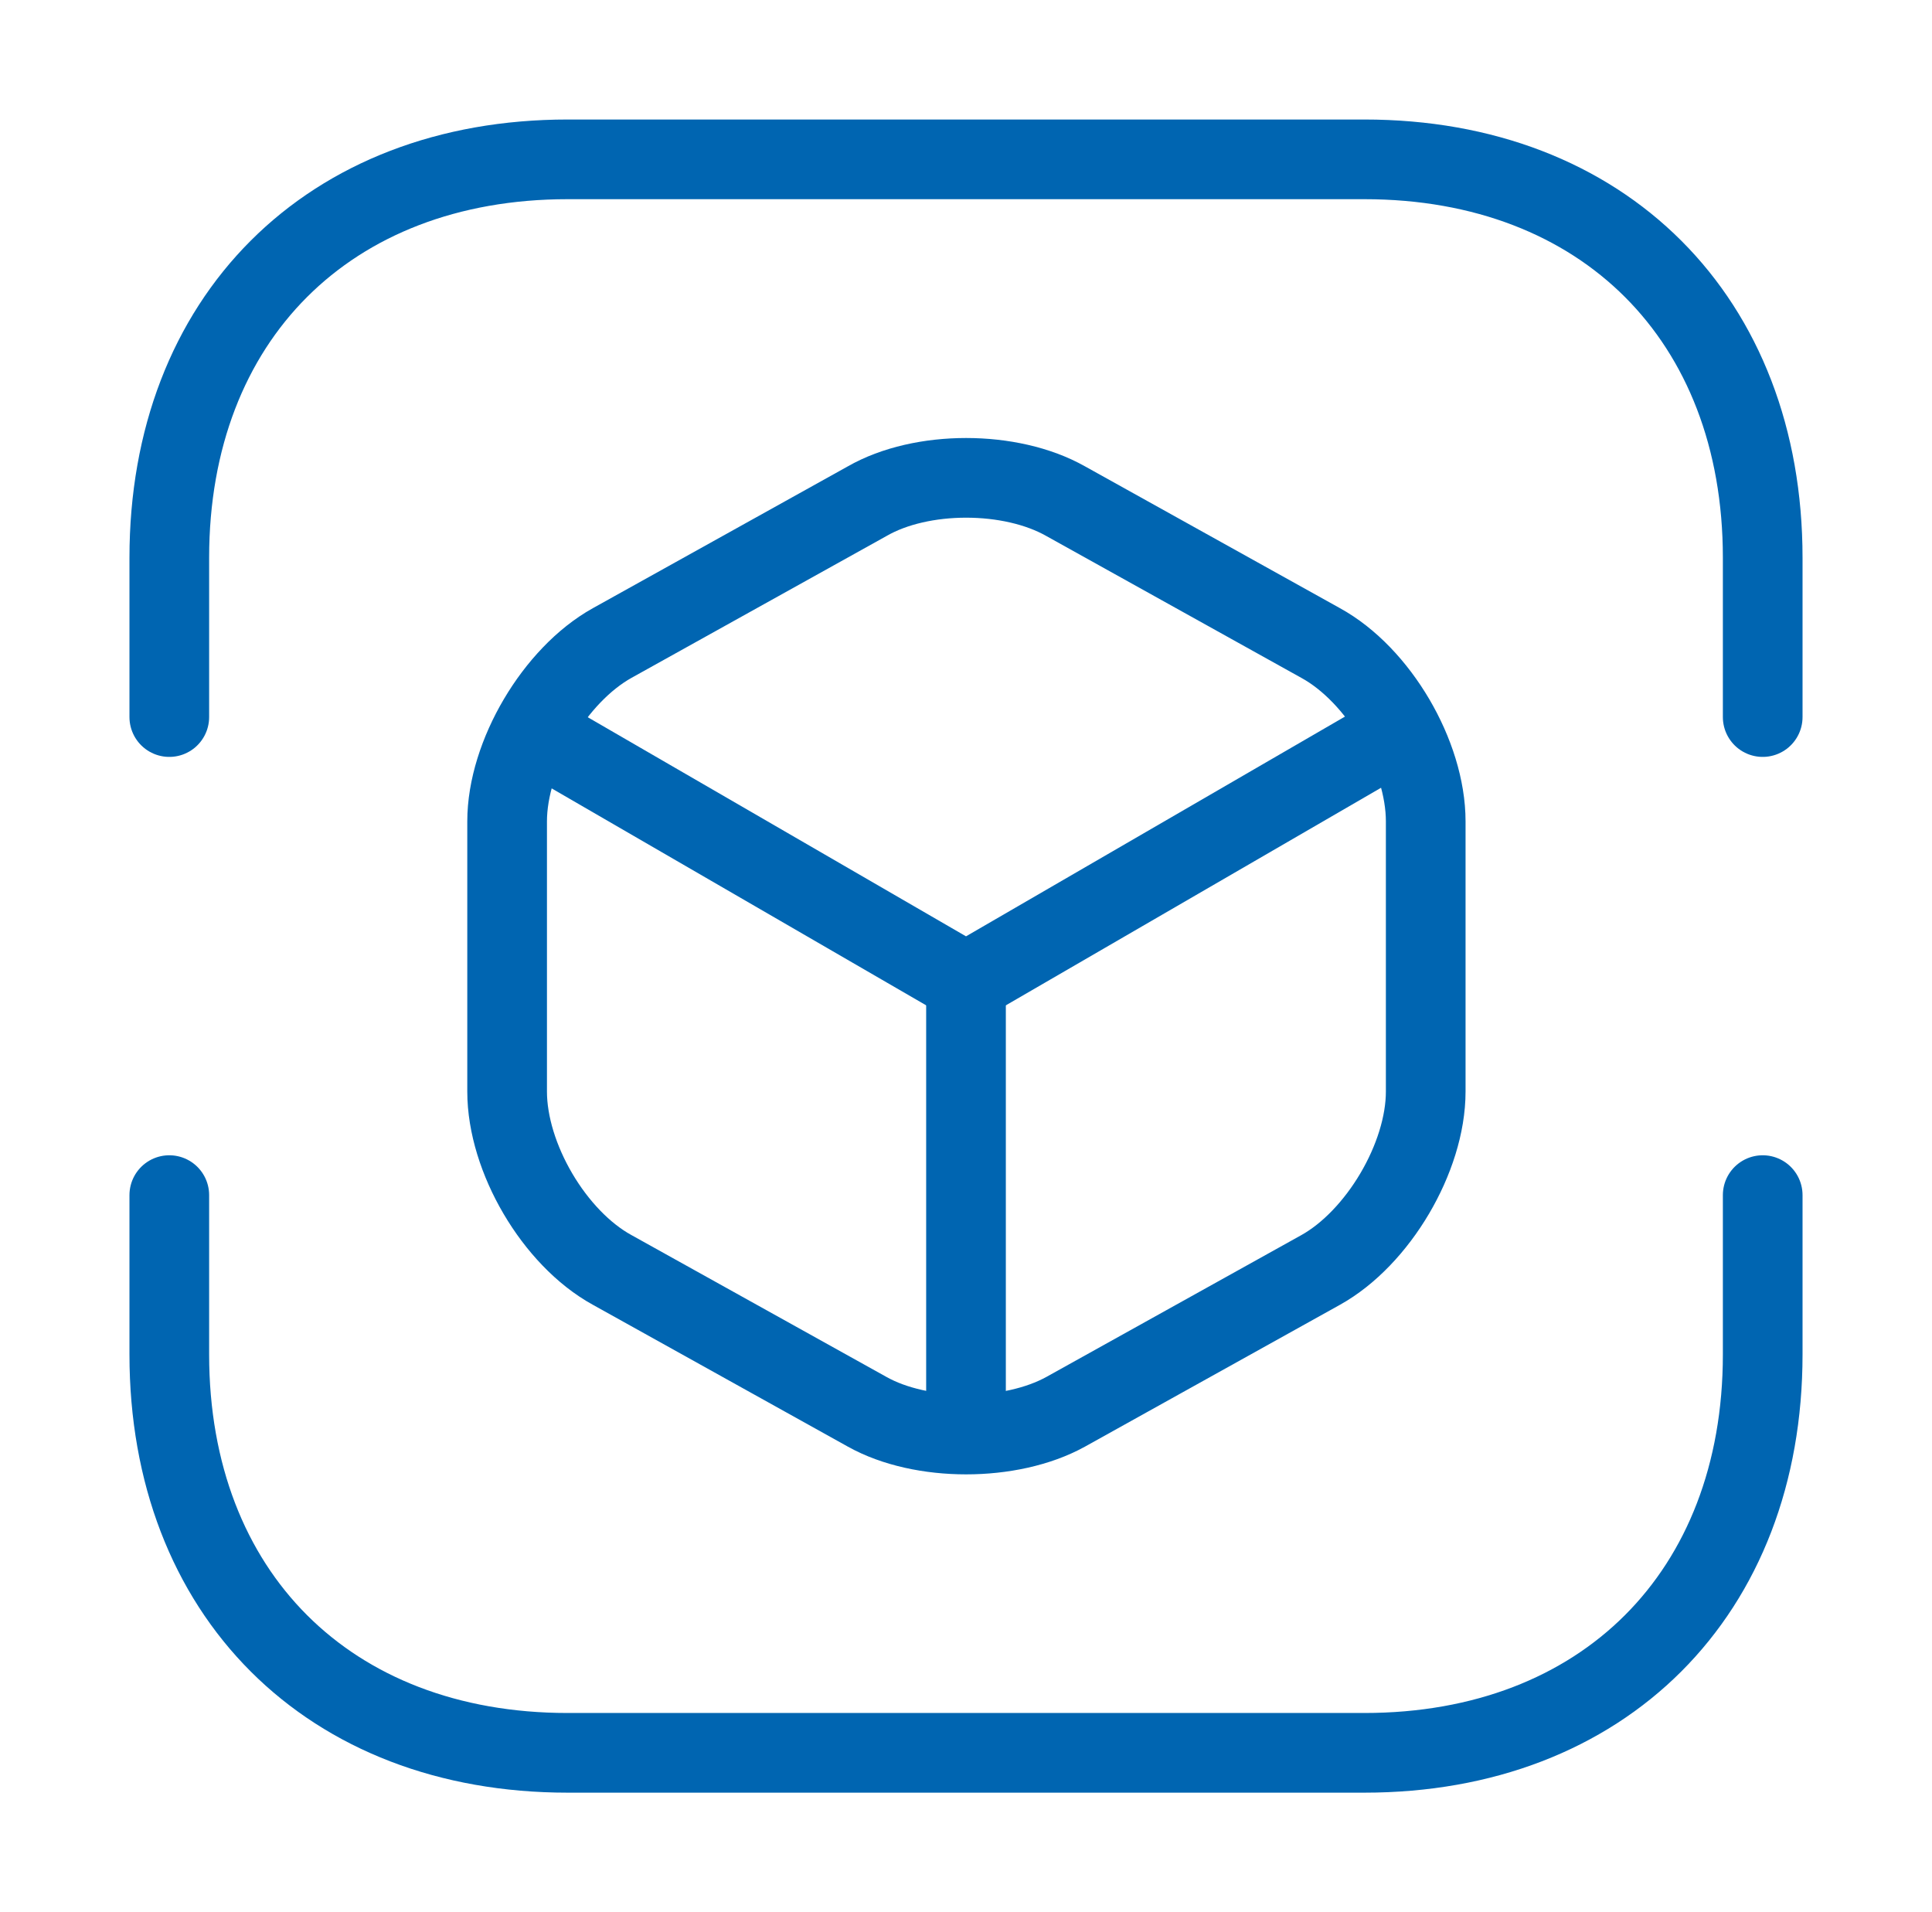
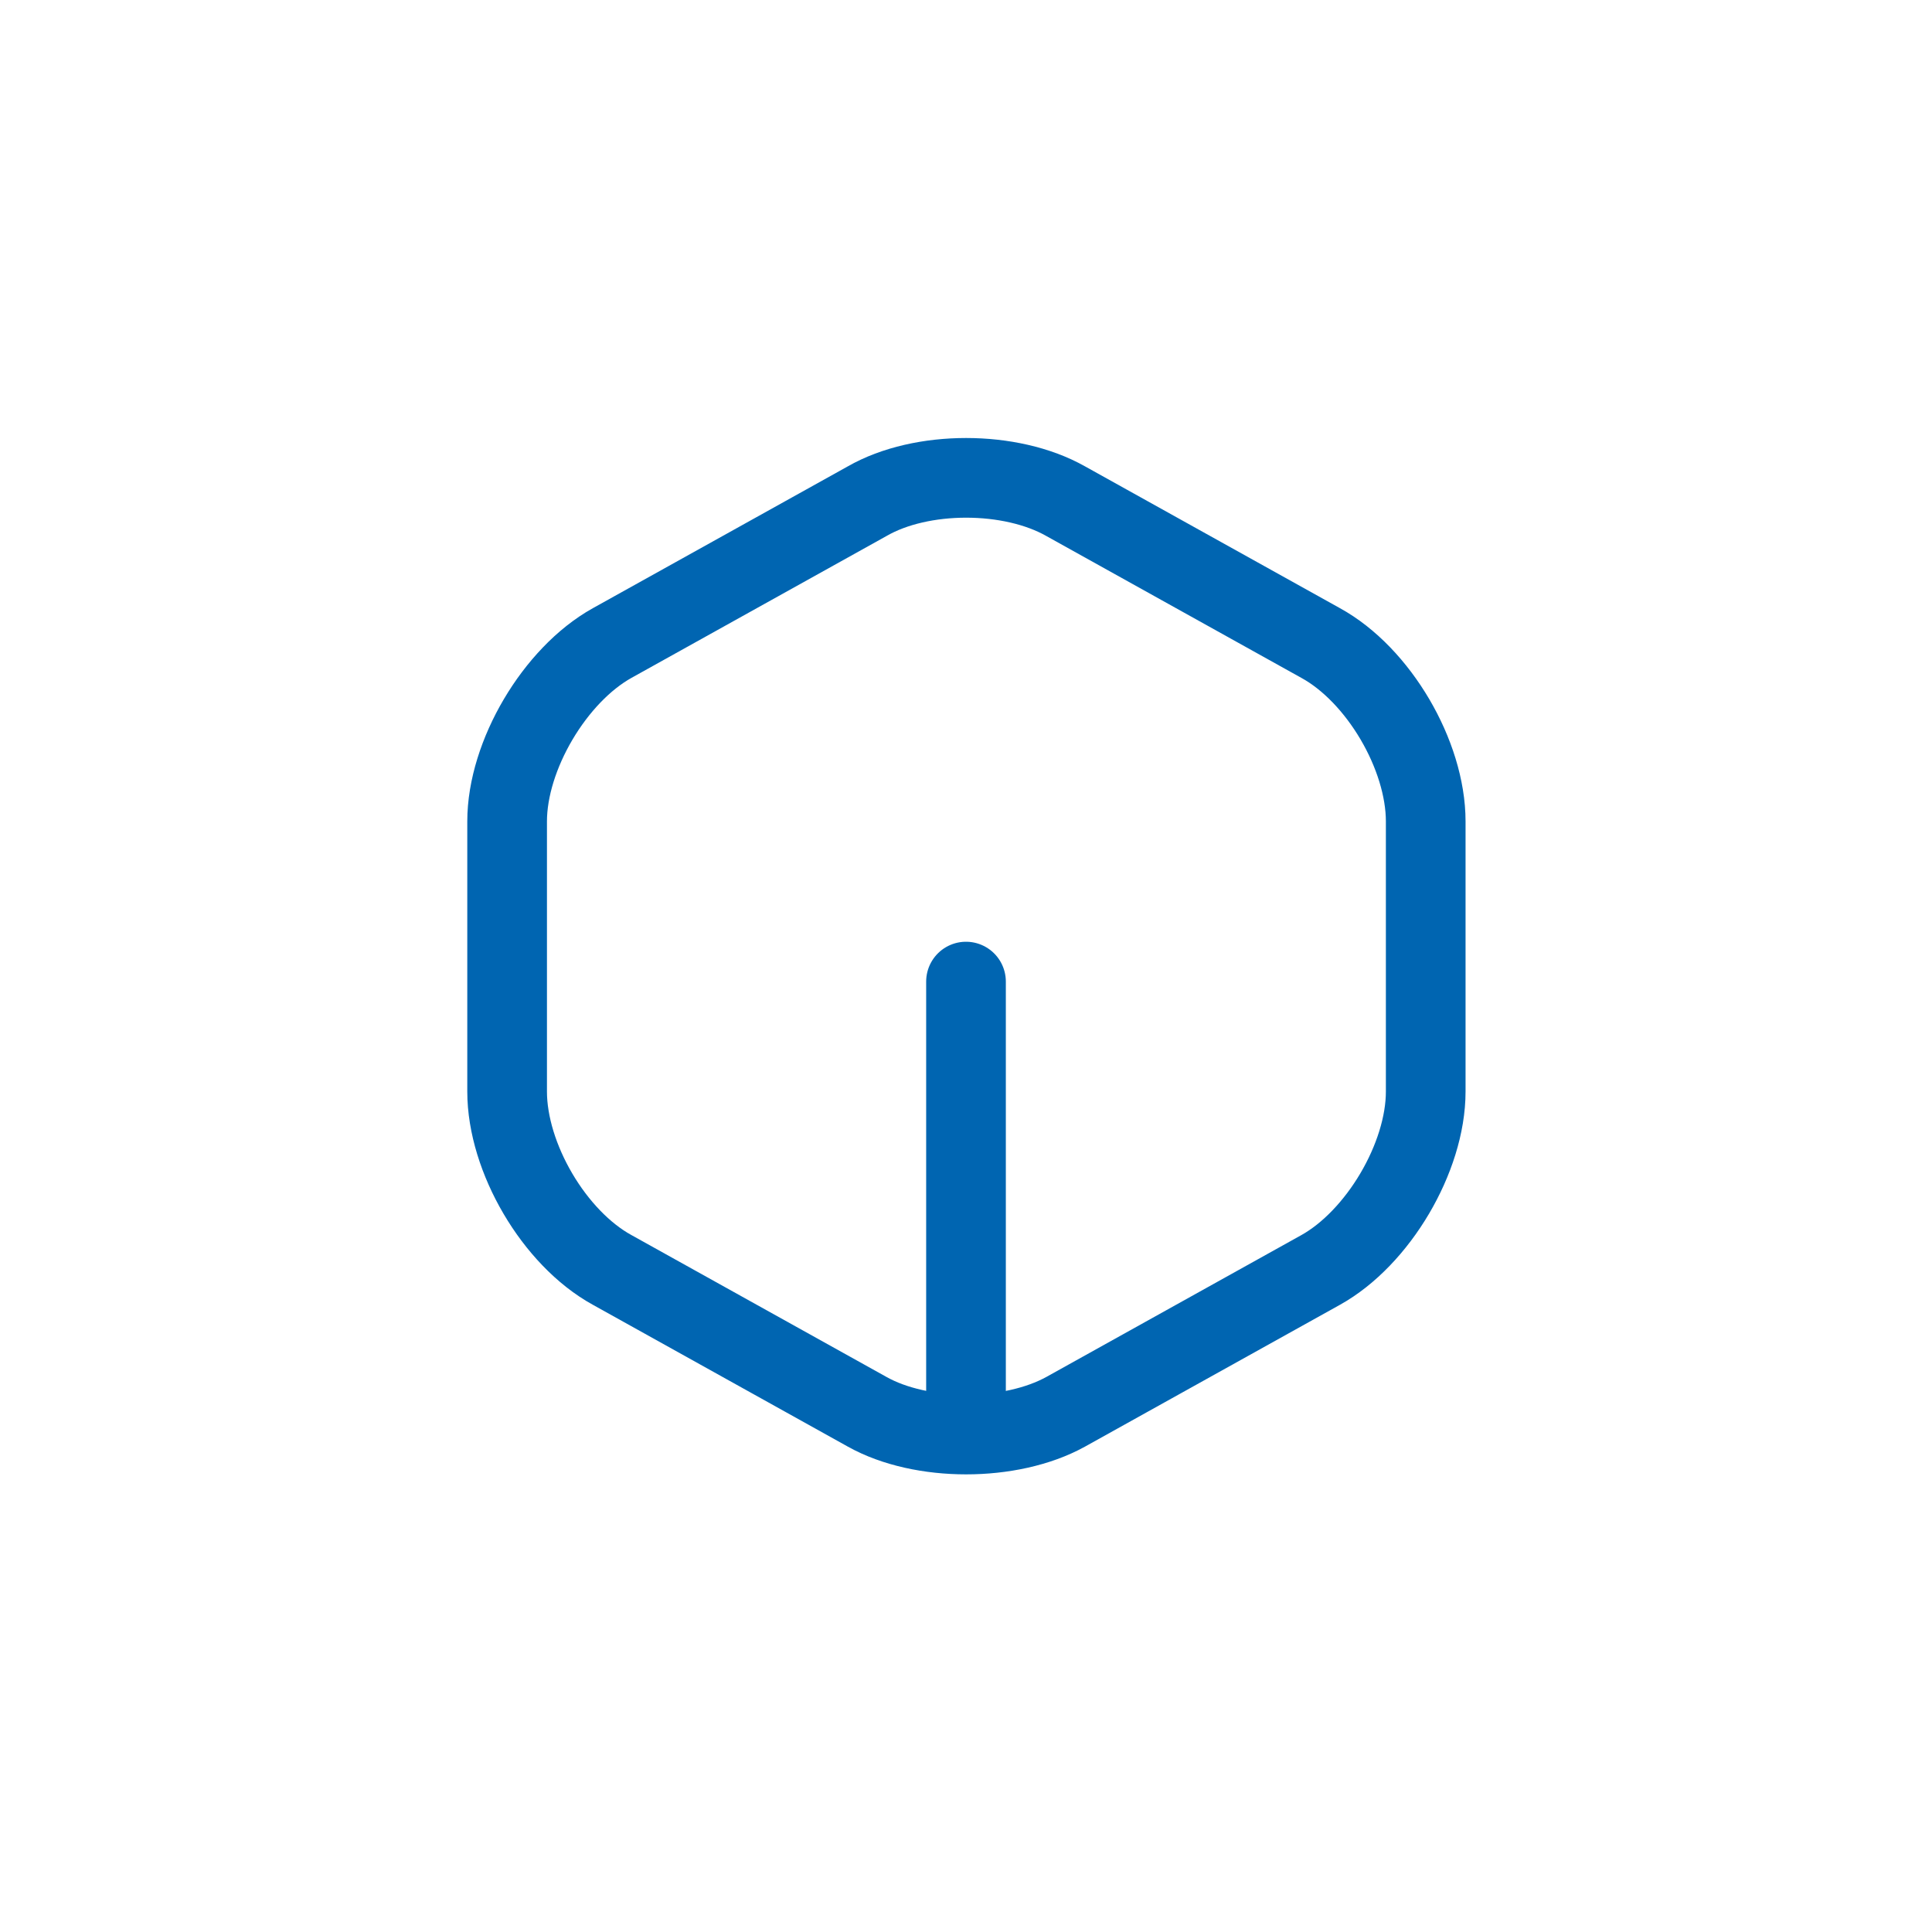
<svg xmlns="http://www.w3.org/2000/svg" width="97" height="96" viewBox="0 0 97 96" fill="none">
-   <path d="M8.5 36V28C8.5 16 16.5 8 28.5 8H68.5C80.5 8 88.5 16 88.5 28V36" stroke="#0065B1" stroke-width="4" stroke-miterlimit="10" stroke-linecap="round" stroke-linejoin="round" />
-   <path d="M8.5 60V68C8.5 80 16.5 88 28.5 88H68.5C80.5 88 88.5 80 88.5 68V60" stroke="#0065B1" stroke-width="4" stroke-miterlimit="10" stroke-linecap="round" stroke-linejoin="round" />
-   <path d="M27.301 37.04L48.501 49.32L69.541 37.12" stroke="#0065B1" stroke-width="4" stroke-linecap="round" stroke-linejoin="round" />
  <path d="M48.5 71.08V49.28" stroke="#0065B1" stroke-width="4" stroke-linecap="round" stroke-linejoin="round" />
  <path d="M43.541 25.16L30.741 32.28C27.861 33.88 25.461 37.92 25.461 41.24V54.8C25.461 58.12 27.821 62.16 30.741 63.76L43.541 70.88C46.261 72.4 50.741 72.4 53.501 70.88L66.301 63.76C69.181 62.16 71.581 58.12 71.581 54.8V41.24C71.581 37.92 69.221 33.88 66.301 32.28L53.501 25.16C50.741 23.6 46.261 23.6 43.541 25.16Z" stroke="#0065B1" stroke-width="4" stroke-linecap="round" stroke-linejoin="round" />
</svg>